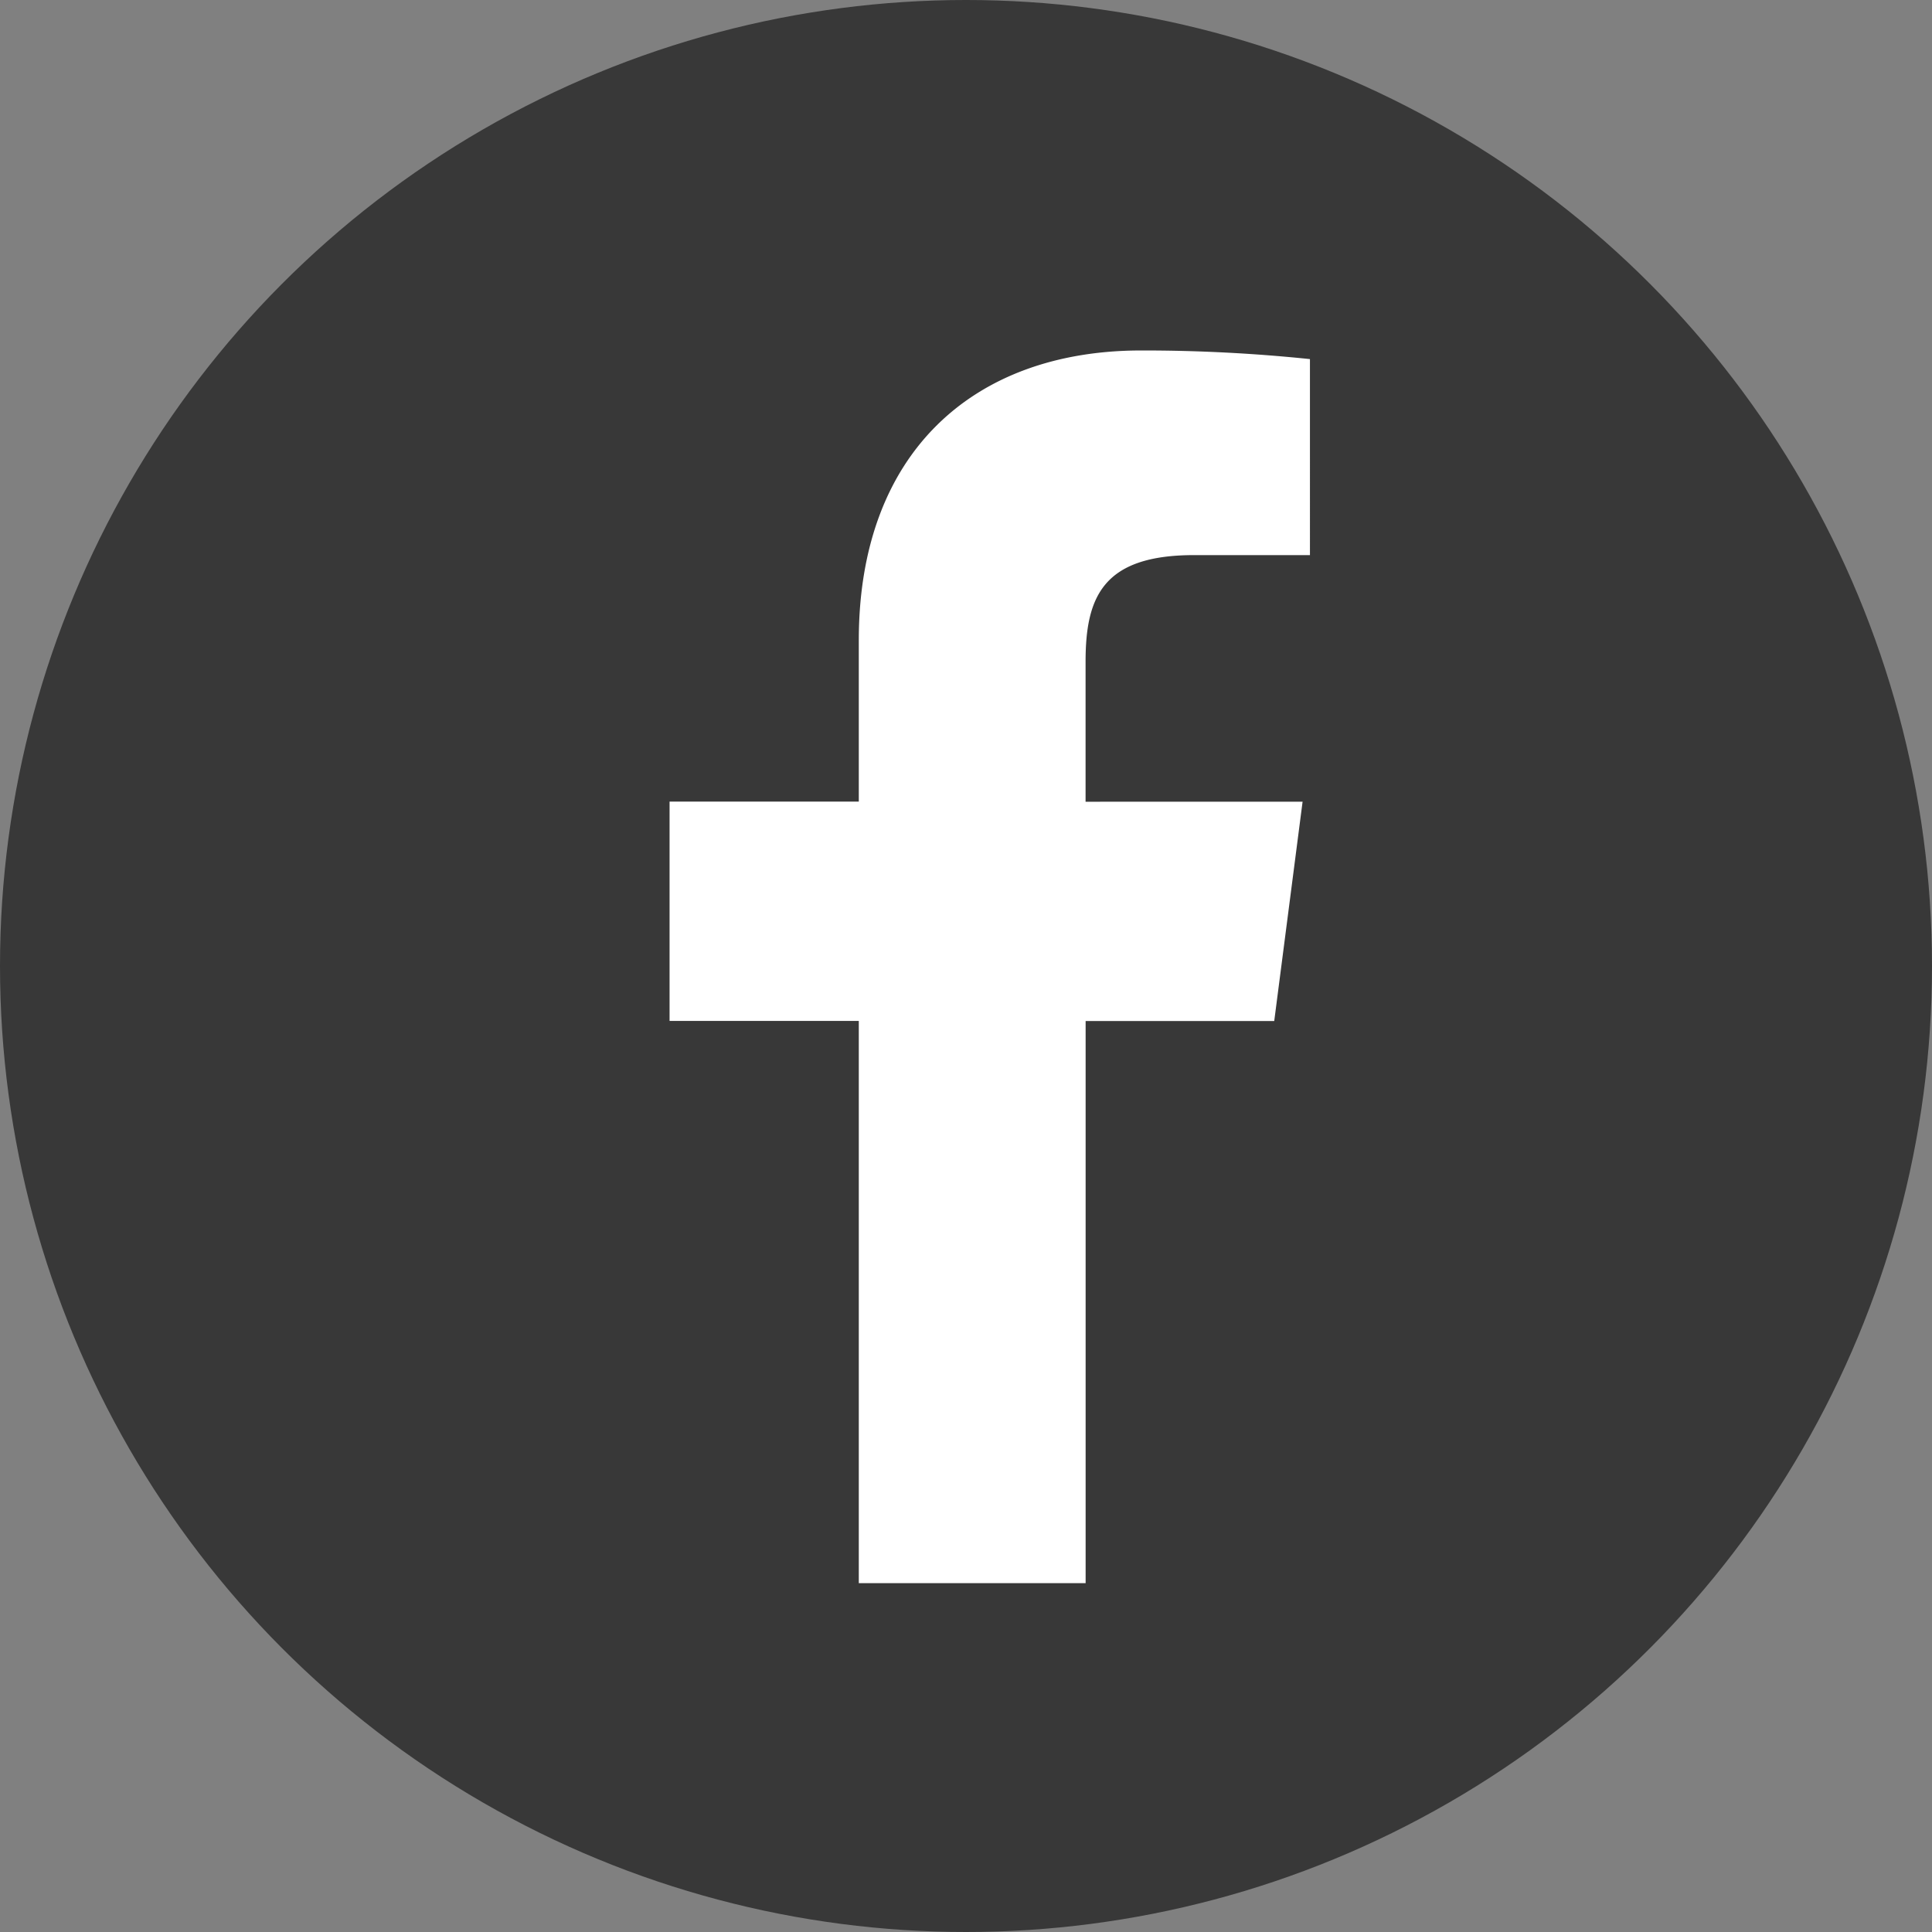
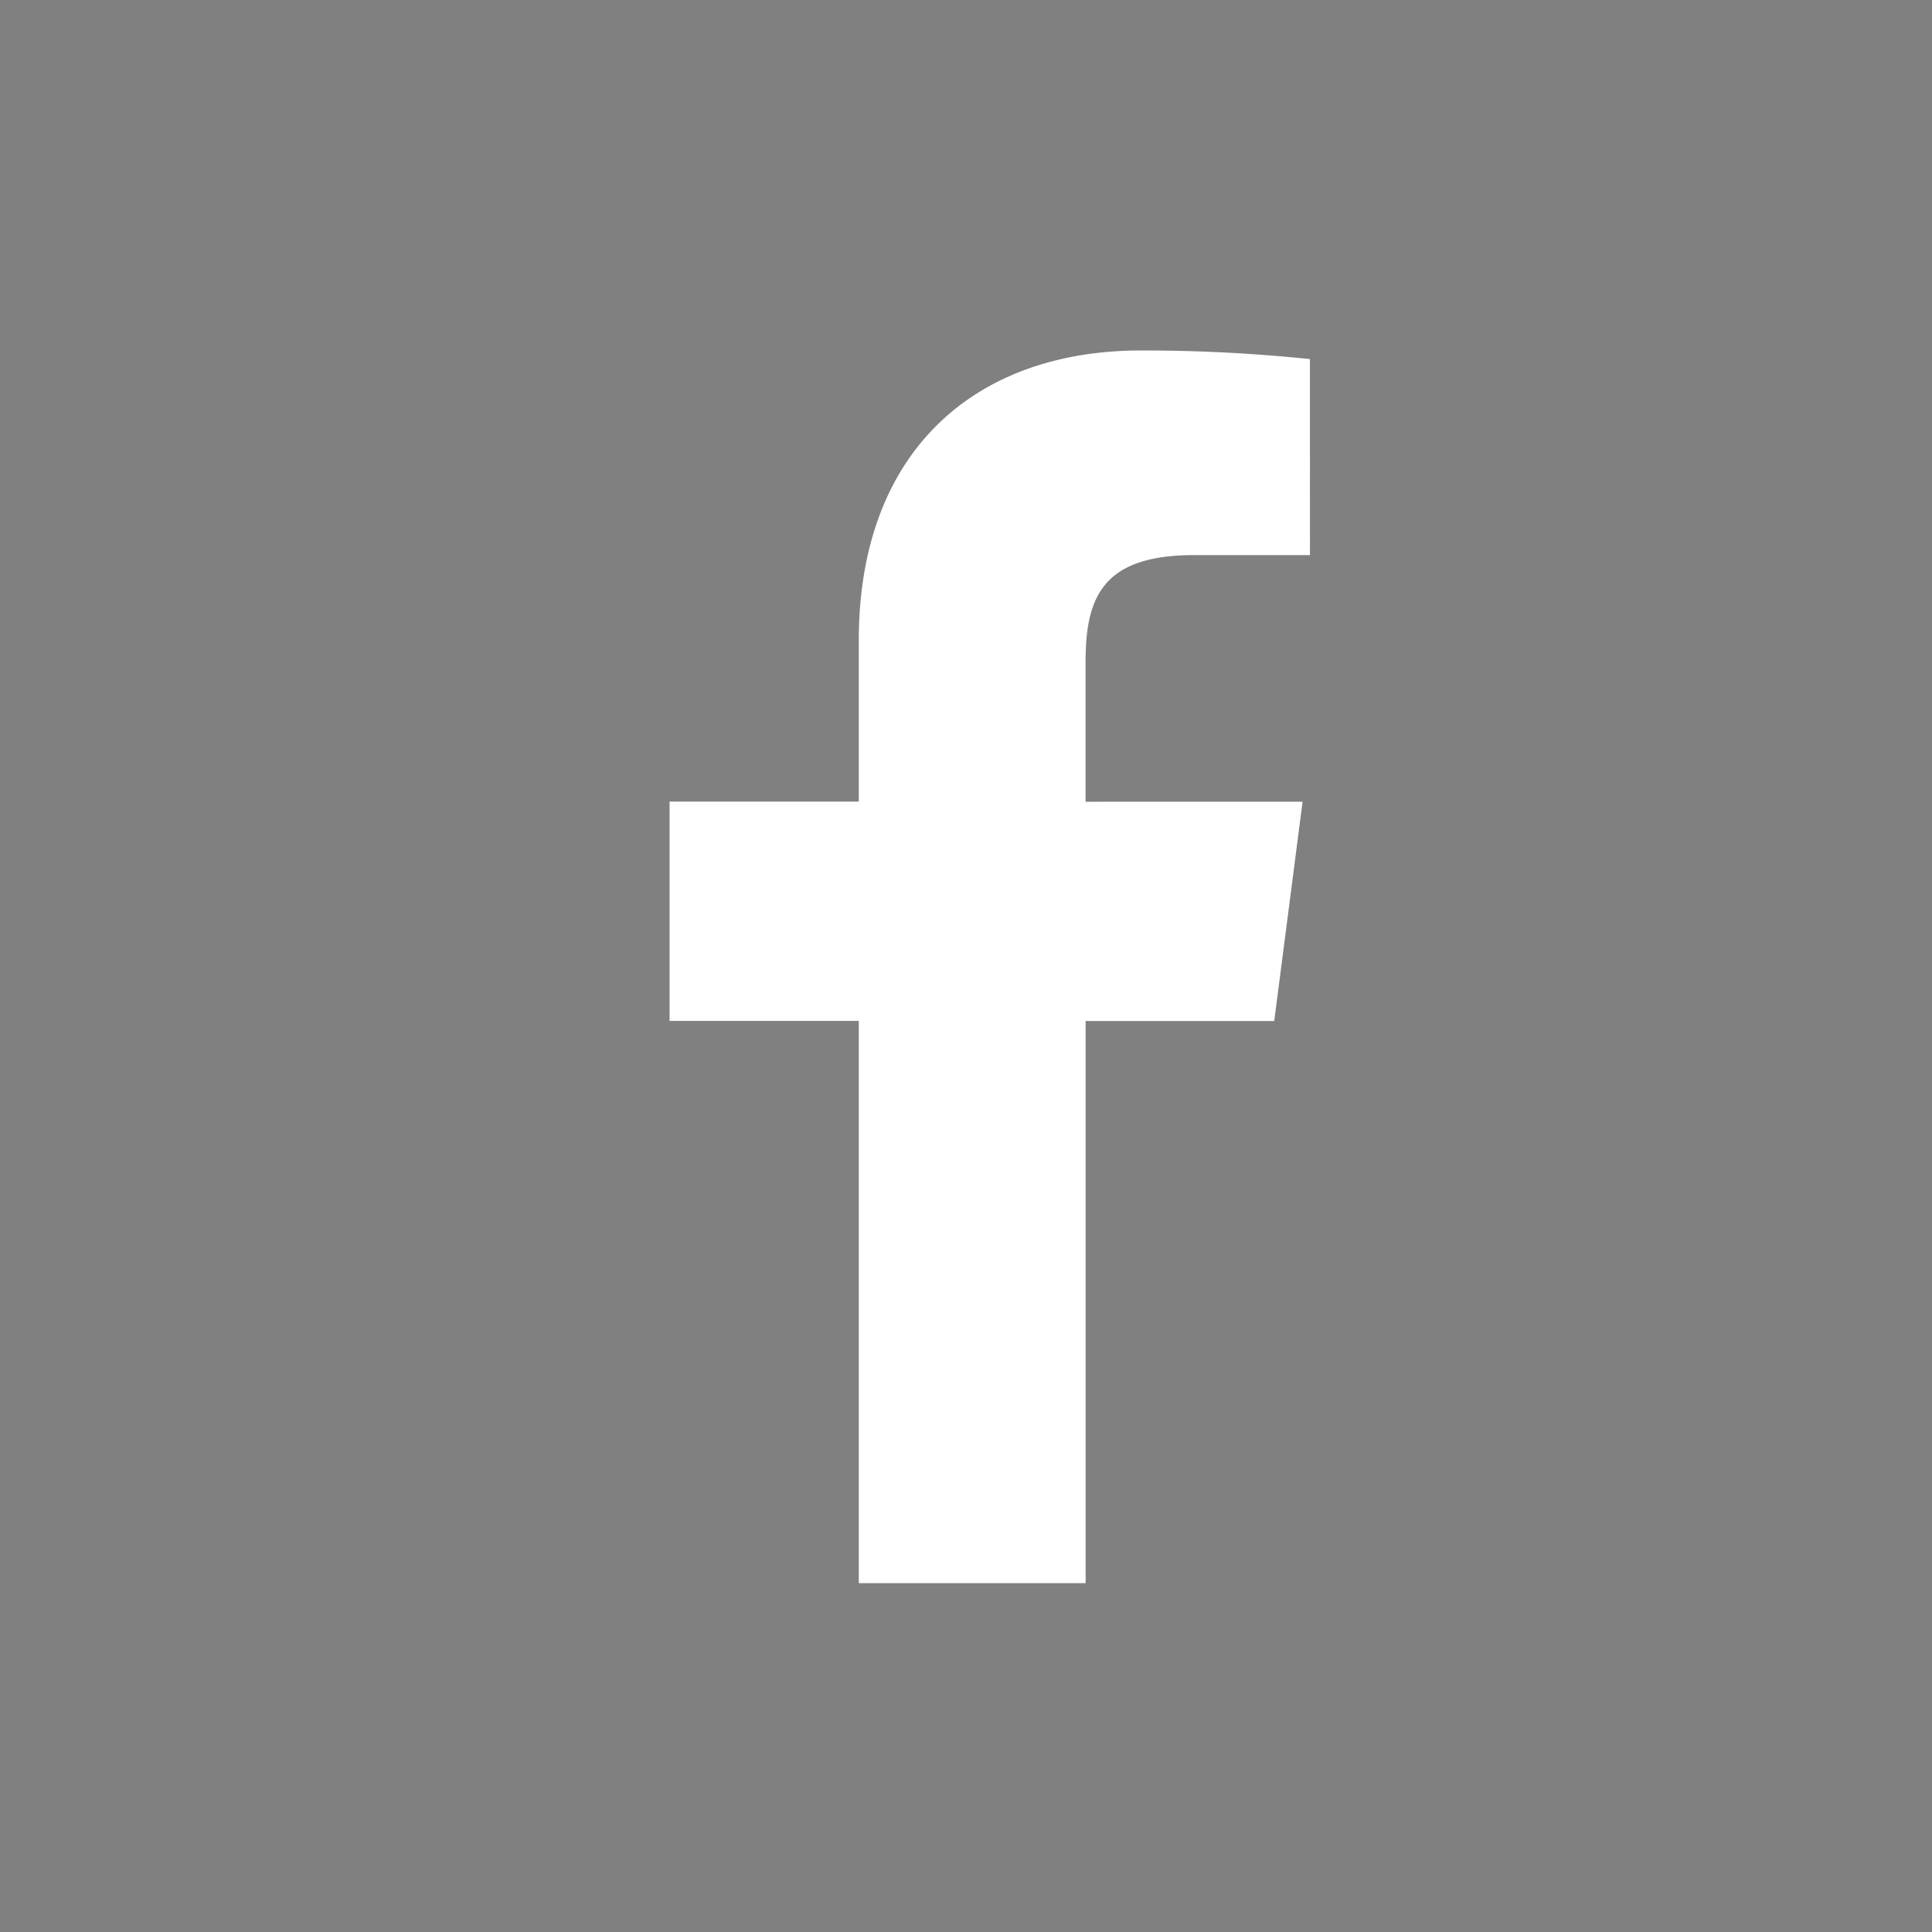
<svg xmlns="http://www.w3.org/2000/svg" width="37" height="37" viewBox="0 0 37 37">
  <rect x="0" y="0" width="37" height="37" fill="#808080" stroke="none" />
  <g id="icon-facebook" transform="translate(0.472 0.033)">
-     <circle id="Oval" cx="18.5" cy="18.5" r="18.5" transform="translate(-0.472 -0.033)" fill="#383838" />
    <path id="de5c86ec3adb5fb7218b18e9d20f6364" d="M16.655,5.919h2.219V2.165A30.82,30.82,0,0,0,15.64,2c-3.211,0-5.406,1.959-5.406,5.548V10.64H6.61v4.2h3.624V25.607h4.344V14.842h3.612l.543-4.2H14.577V7.961C14.577,6.721,14.908,5.919,16.655,5.919Z" transform="translate(5.741 4.679)" fill="#fff" />
  </g>
</svg>